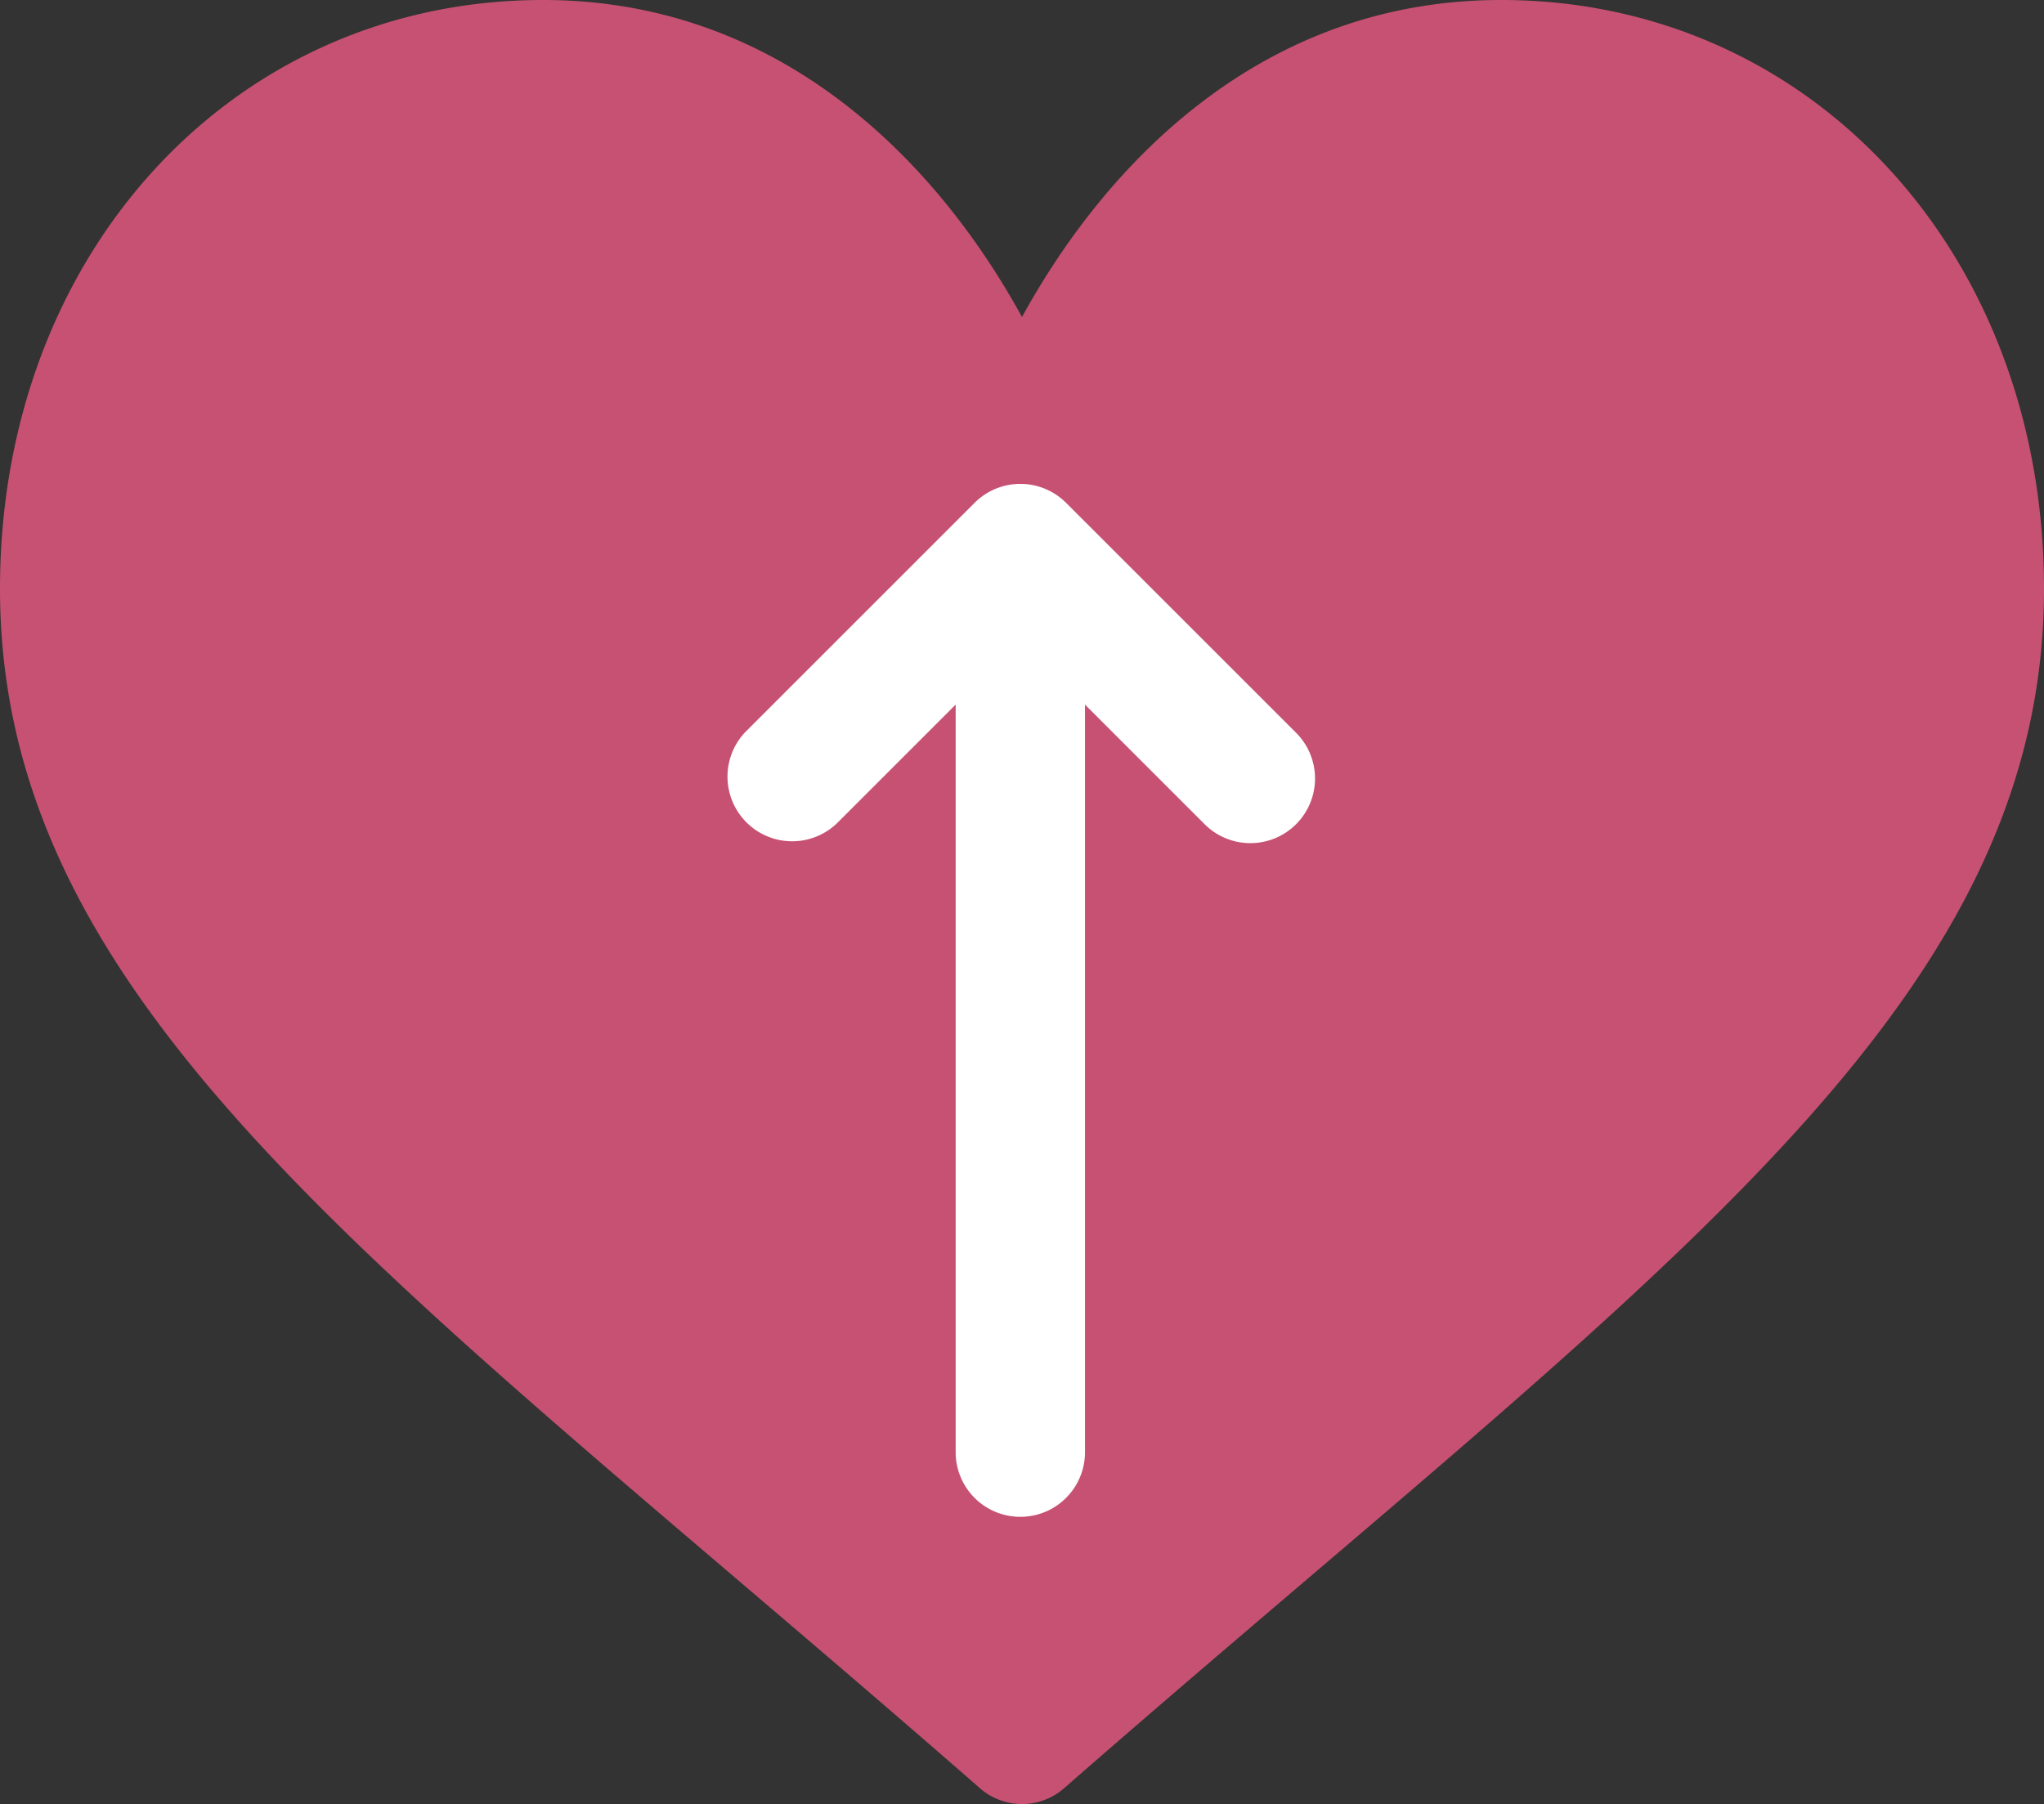
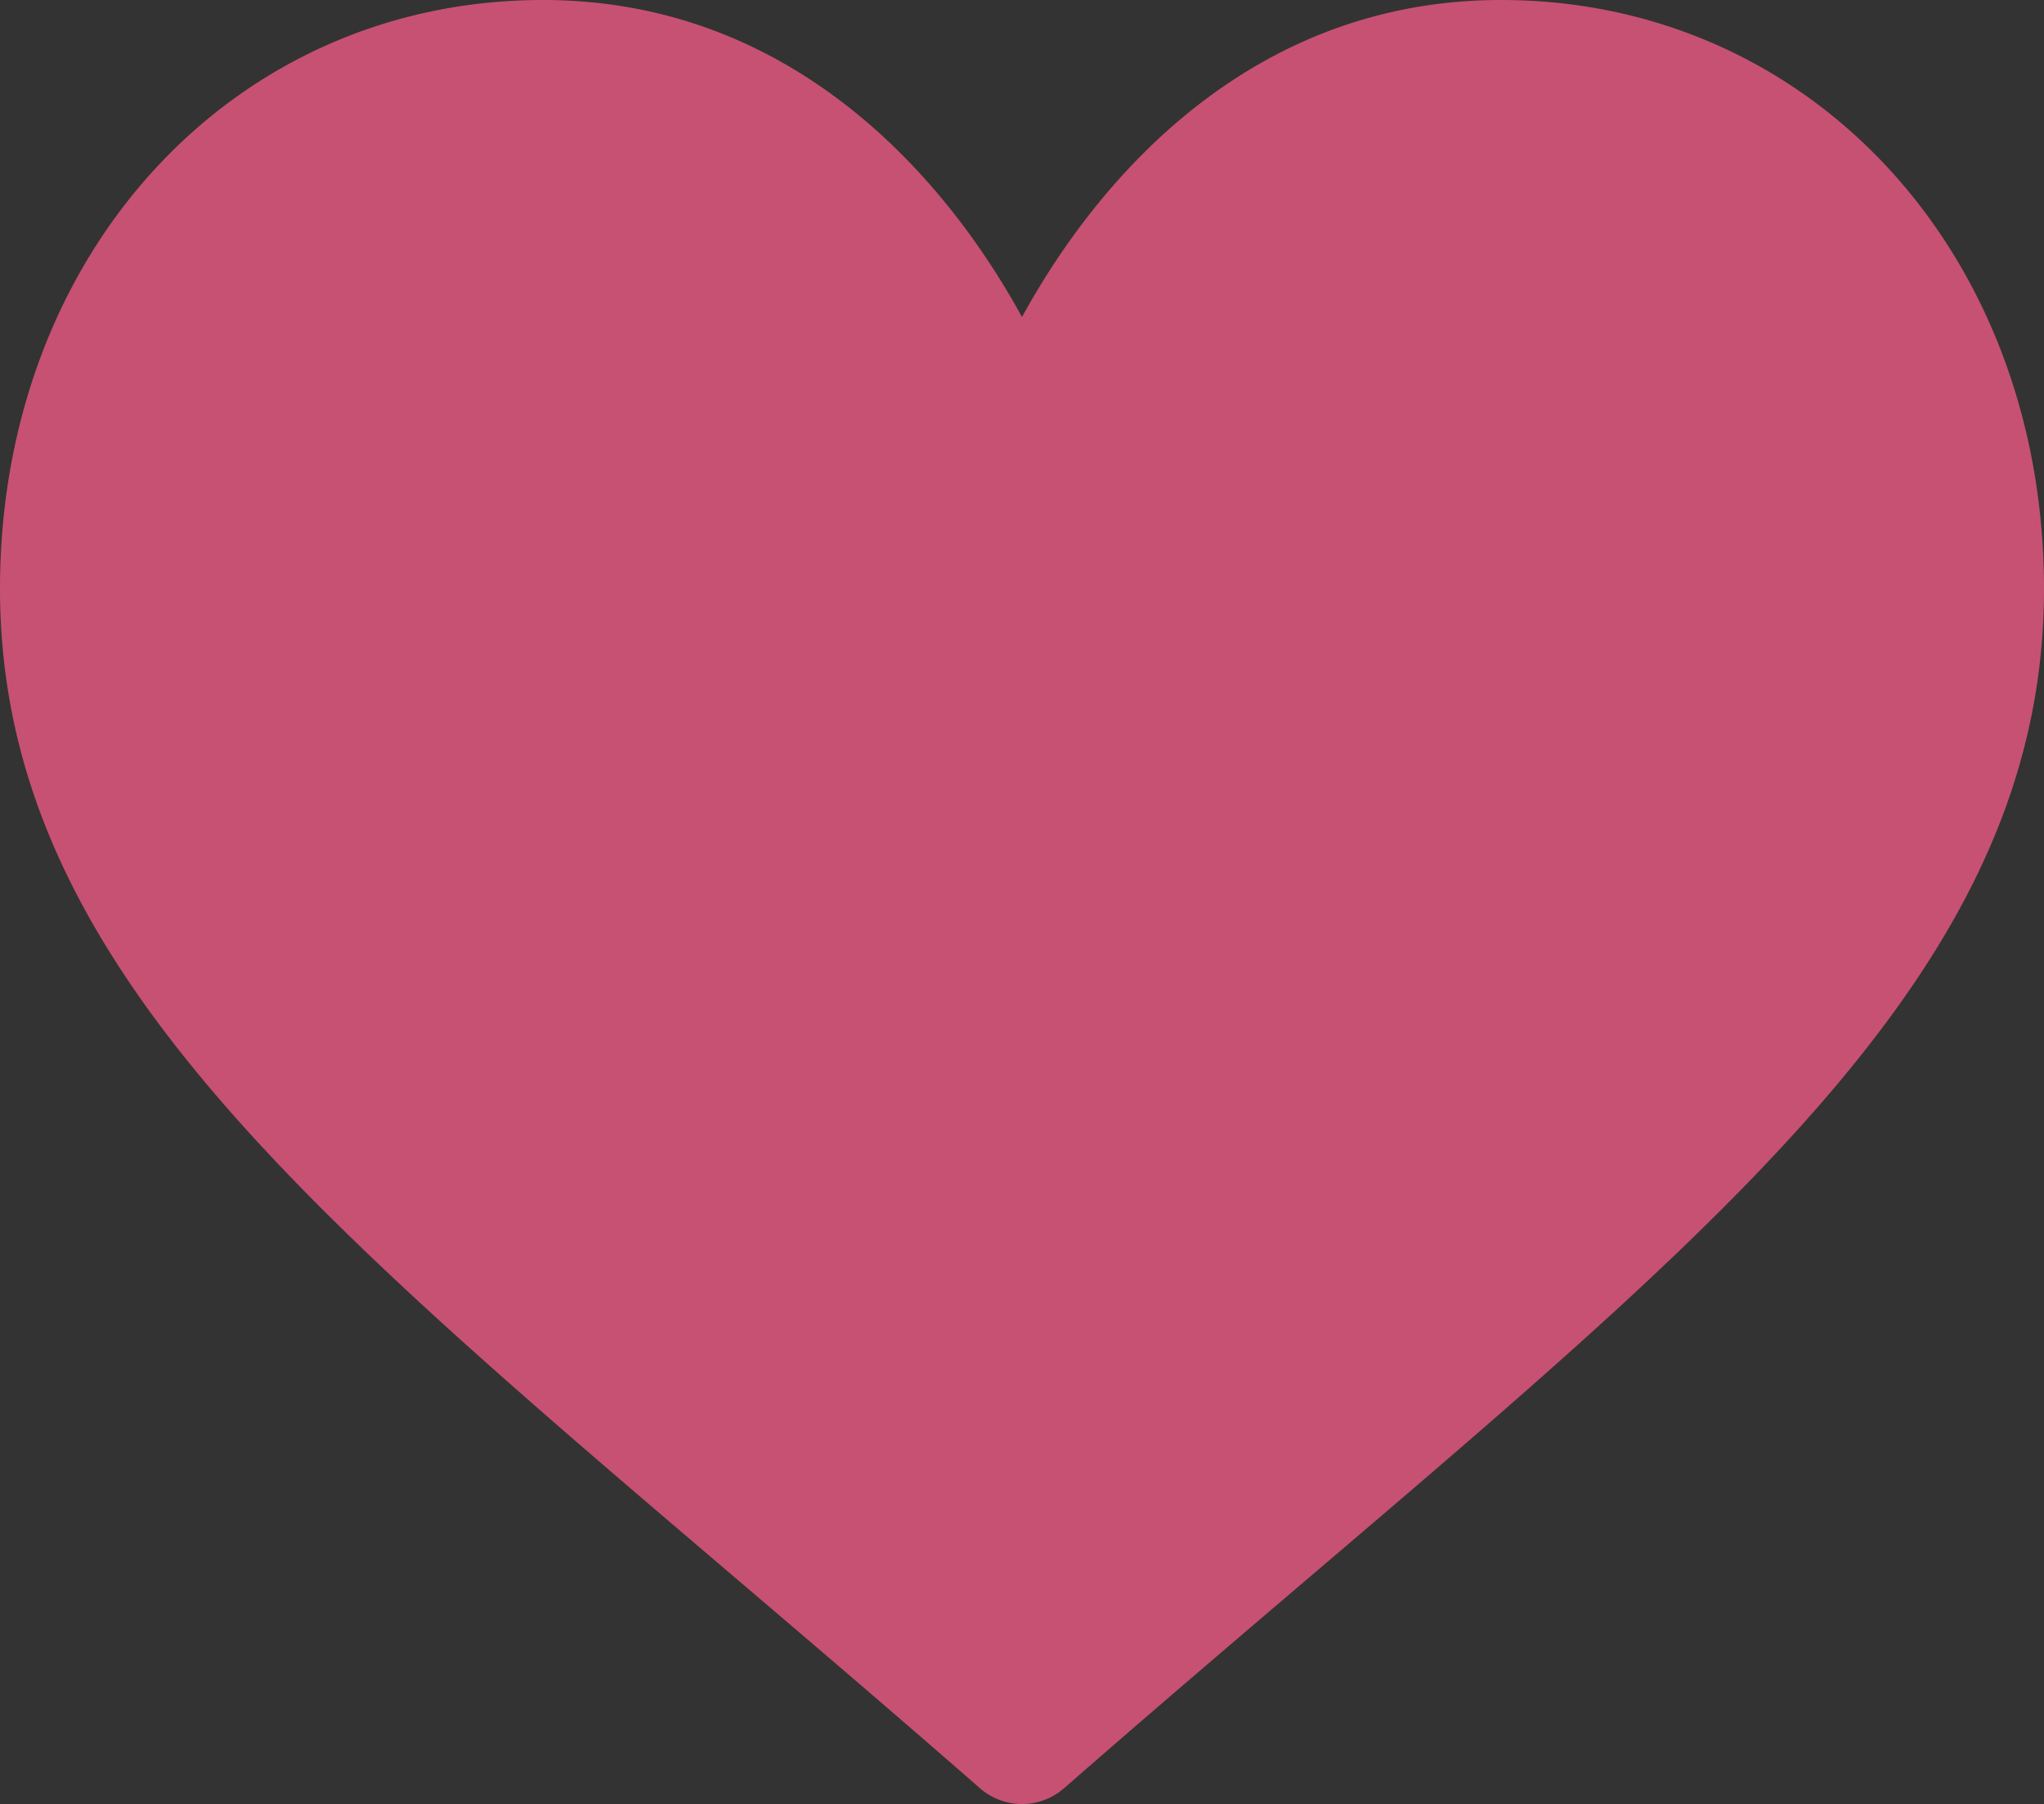
<svg xmlns="http://www.w3.org/2000/svg" width="512" height="452" viewBox="0 0 512 452">
  <rect x="0" y="0" width="512" height="452" fill="#333333" stroke="none" />
  <g id="bottom-top" transform="translate(2123 -15939)">
    <g id="Group_250" data-name="Group 250" transform="translate(-2123 15909)">
      <g id="Group_249" data-name="Group 249">
        <g id="Group_248" data-name="Group 248">
          <path id="Path_924" data-name="Path 924" d="M376,30c-27.783,0-53.255,8.8-75.707,26.168C278.768,72.815,264.437,94.018,256,109.436c-8.437-15.419-22.768-36.621-44.293-53.268C189.255,38.8,163.783,30,136,30,58.468,30,0,93.417,0,177.514c0,90.854,72.943,153.015,183.369,247.118,18.752,15.981,40.007,34.1,62.1,53.414a16.005,16.005,0,0,0,21.064,0c22.094-19.322,43.348-37.435,62.111-53.425C439.057,330.529,512,268.368,512,177.514,512,93.417,453.532,30,376,30Z" fill="#c75173" />
        </g>
      </g>
    </g>
    <g id="Group_251" data-name="Group 251" transform="translate(-2051.622 16319.379) rotate(-90)">
-       <path id="Path_925" data-name="Path 925" d="M254.4,195.656l-57.385,57.385a16.2,16.2,0,1,1-22.906-22.905L203.845,200.4H16.2a16.2,16.2,0,0,1,0-32.393H203.845l-29.736-29.736a16.2,16.2,0,0,1,22.906-22.905L254.4,172.751A16.2,16.2,0,0,1,254.4,195.656Z" transform="translate(0 0)" fill="#fff" />
-     </g>
+       </g>
  </g>
</svg>